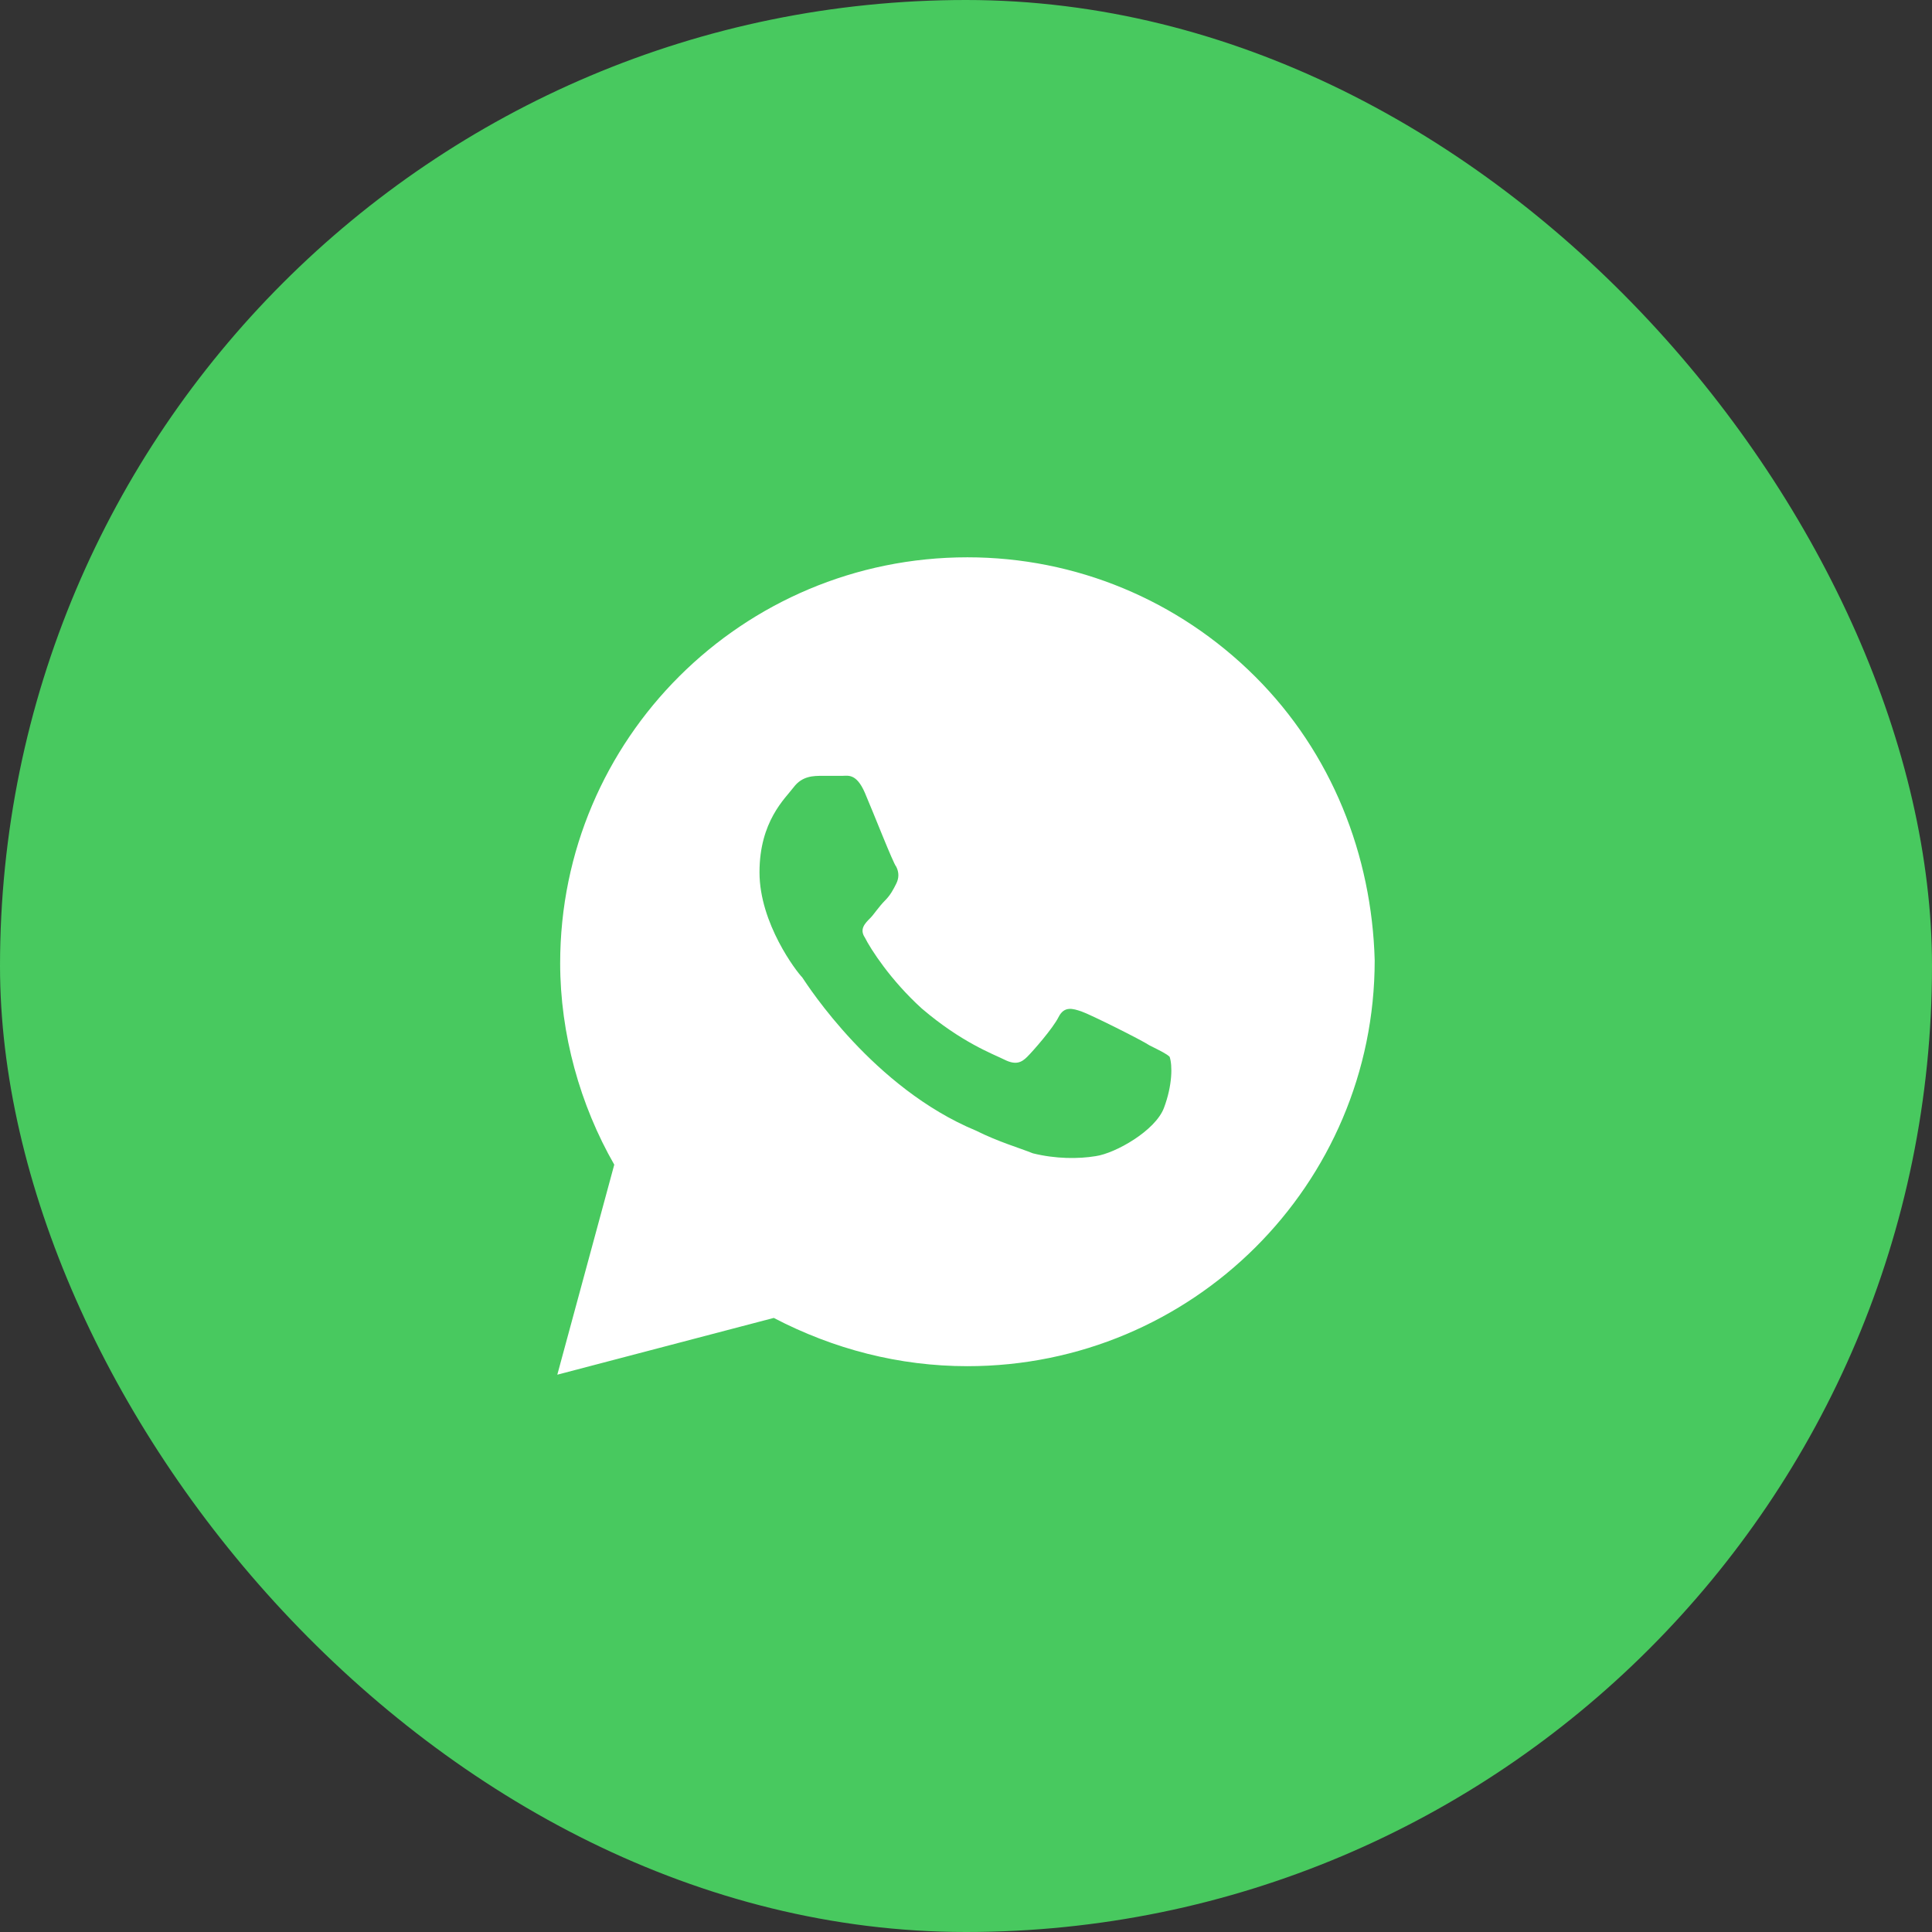
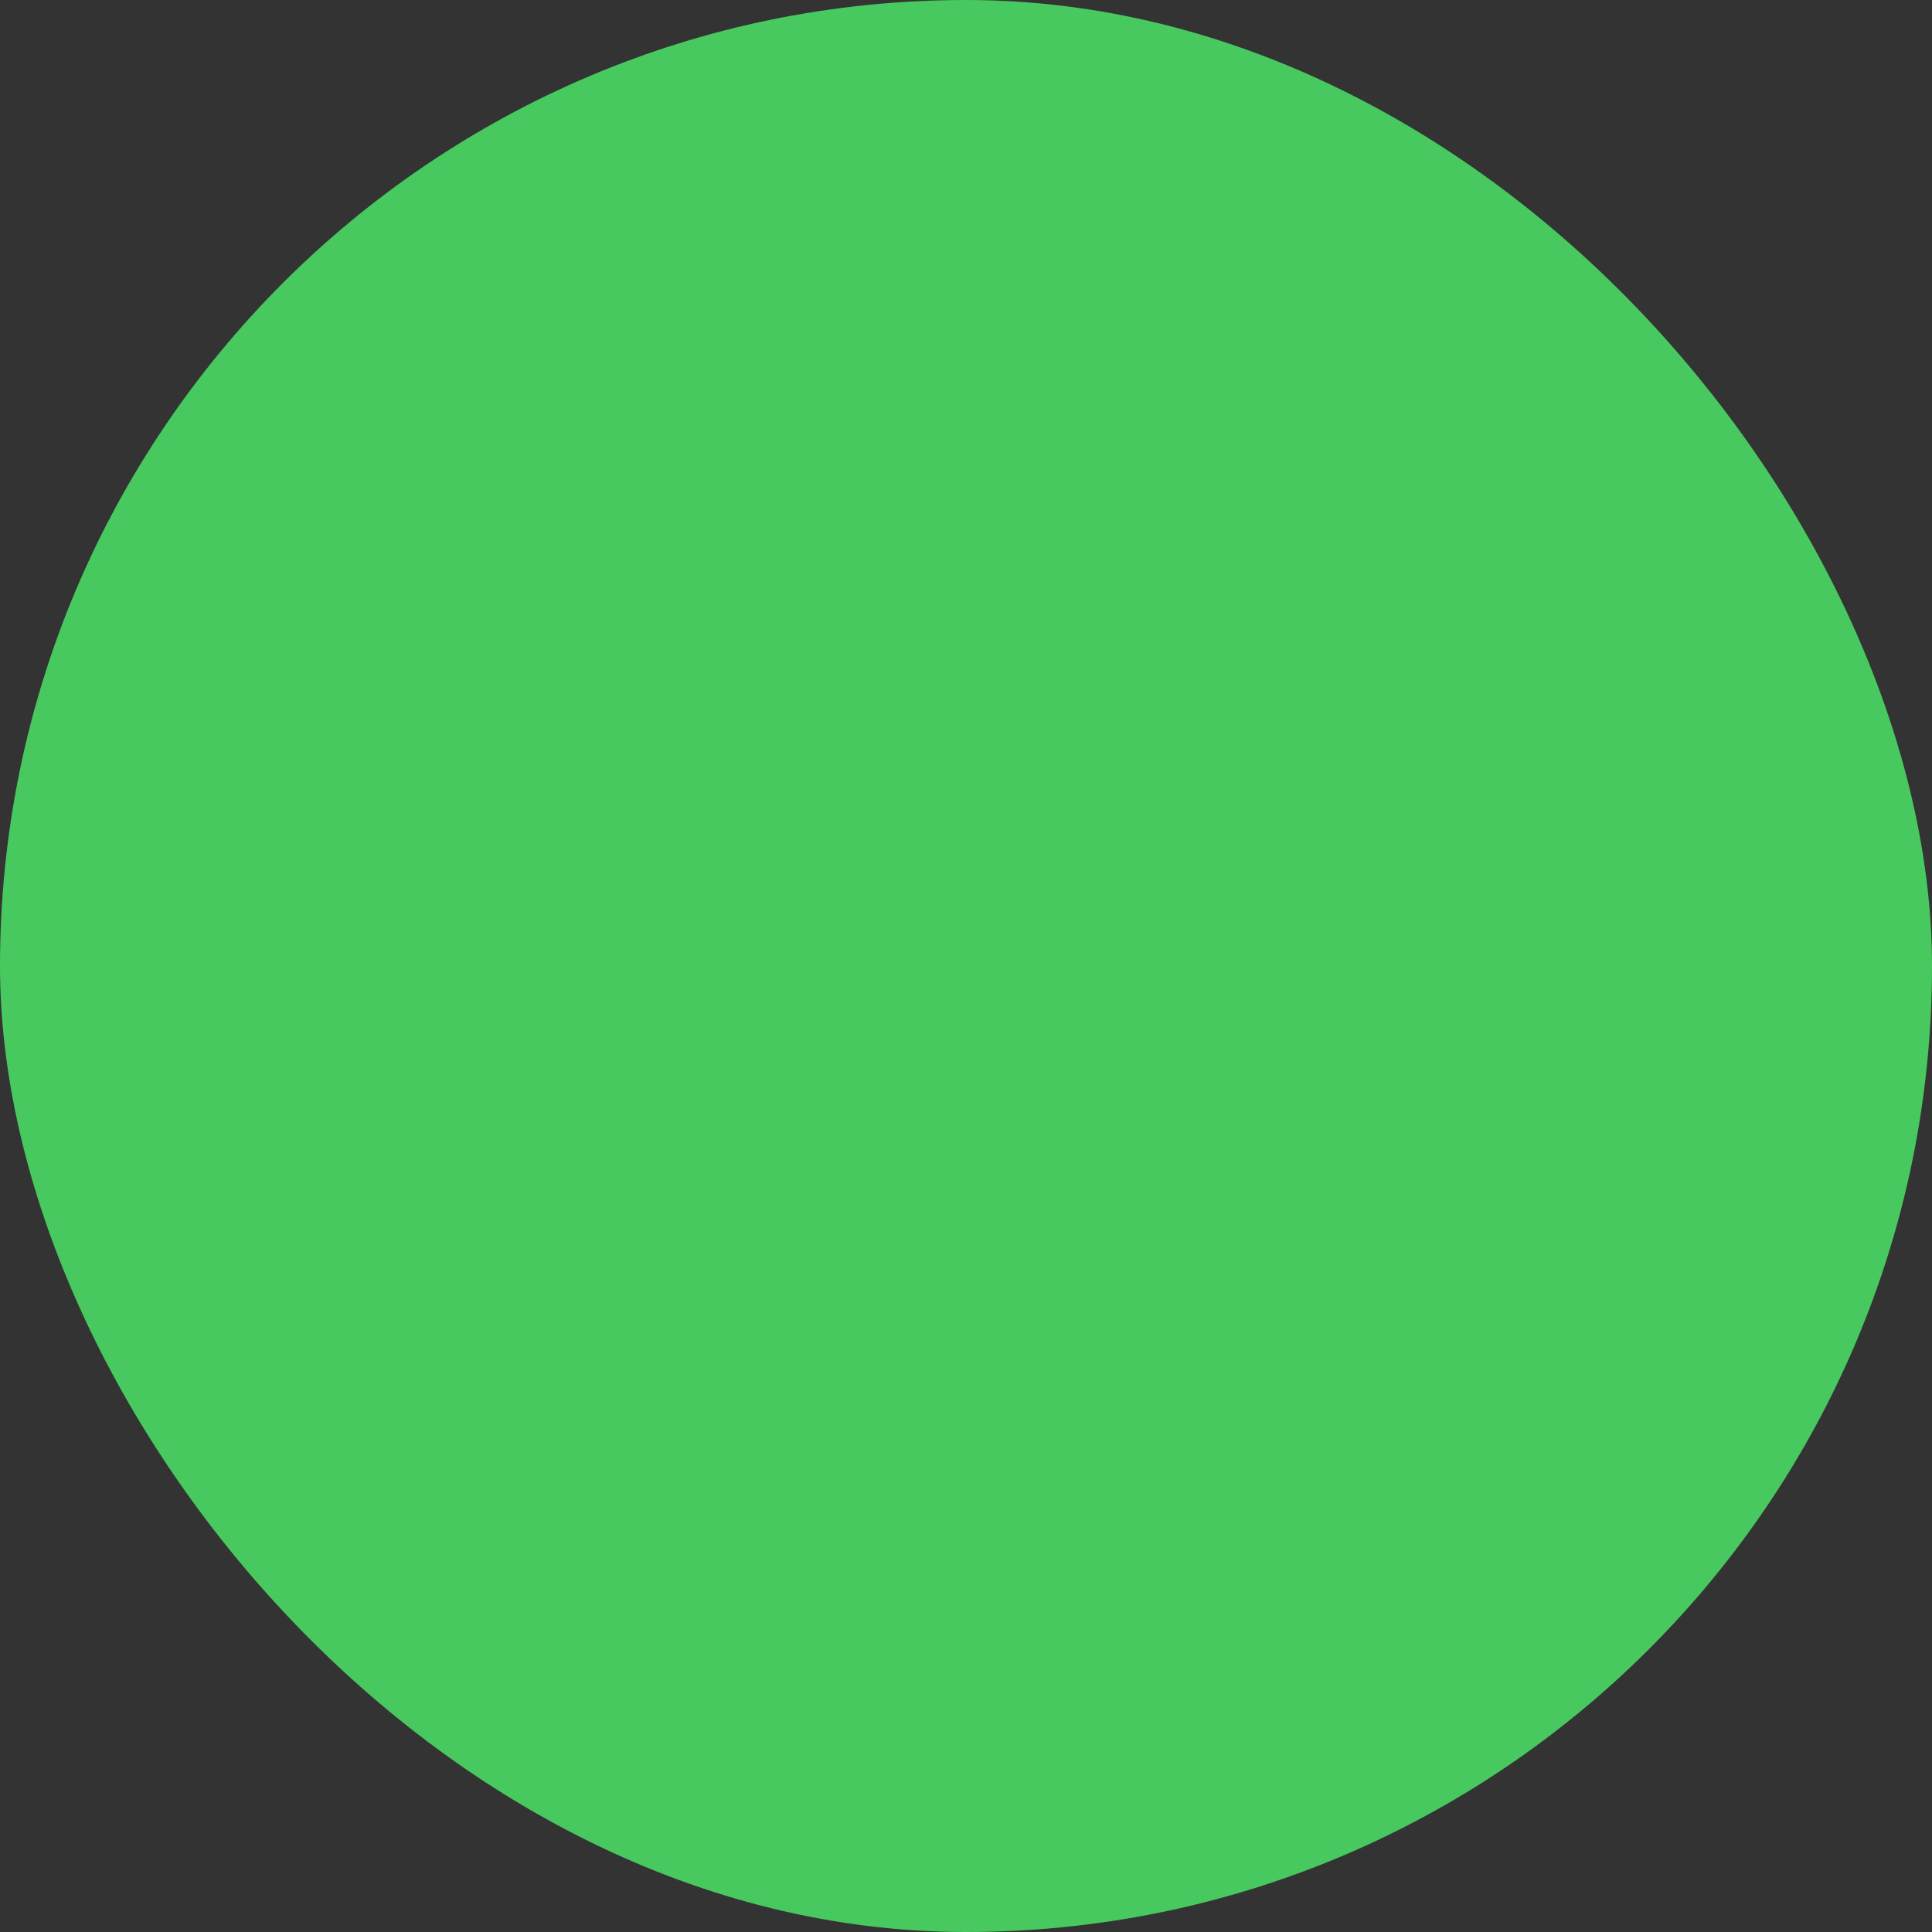
<svg xmlns="http://www.w3.org/2000/svg" width="52" height="52" viewBox="0 0 52 52" fill="none">
  <rect x="0" y="0" width="52" height="52" fill="#333333" stroke="none" />
  <rect width="52" height="52" rx="26" fill="#48C95F" />
-   <path d="M33.781 18.208C31.711 16.146 28.951 15 26.038 15C19.983 15 15.077 19.889 15.077 25.924C15.077 27.833 15.613 29.743 16.533 31.347L15 37L20.826 35.472C22.436 36.312 24.199 36.771 26.038 36.771C32.094 36.771 37 31.882 37 25.847C36.923 23.021 35.85 20.271 33.781 18.208ZM31.328 29.819C31.098 30.431 30.024 31.042 29.488 31.118C29.028 31.194 28.415 31.194 27.801 31.042C27.418 30.889 26.881 30.736 26.268 30.431C23.509 29.285 21.746 26.535 21.592 26.306C21.439 26.153 20.442 24.854 20.442 23.479C20.442 22.104 21.132 21.493 21.362 21.188C21.592 20.882 21.899 20.882 22.129 20.882C22.282 20.882 22.512 20.882 22.666 20.882C22.819 20.882 23.049 20.806 23.279 21.34C23.509 21.875 24.045 23.25 24.122 23.326C24.199 23.479 24.199 23.632 24.122 23.785C24.045 23.938 23.969 24.09 23.815 24.243C23.662 24.396 23.509 24.625 23.432 24.701C23.279 24.854 23.125 25.007 23.279 25.236C23.432 25.542 23.969 26.382 24.812 27.146C25.885 28.062 26.728 28.368 27.035 28.521C27.341 28.674 27.495 28.597 27.648 28.444C27.801 28.292 28.338 27.681 28.491 27.375C28.645 27.069 28.875 27.146 29.105 27.222C29.334 27.299 30.714 27.986 30.944 28.139C31.251 28.292 31.404 28.368 31.481 28.444C31.558 28.674 31.558 29.208 31.328 29.819Z" fill="white" />
</svg>